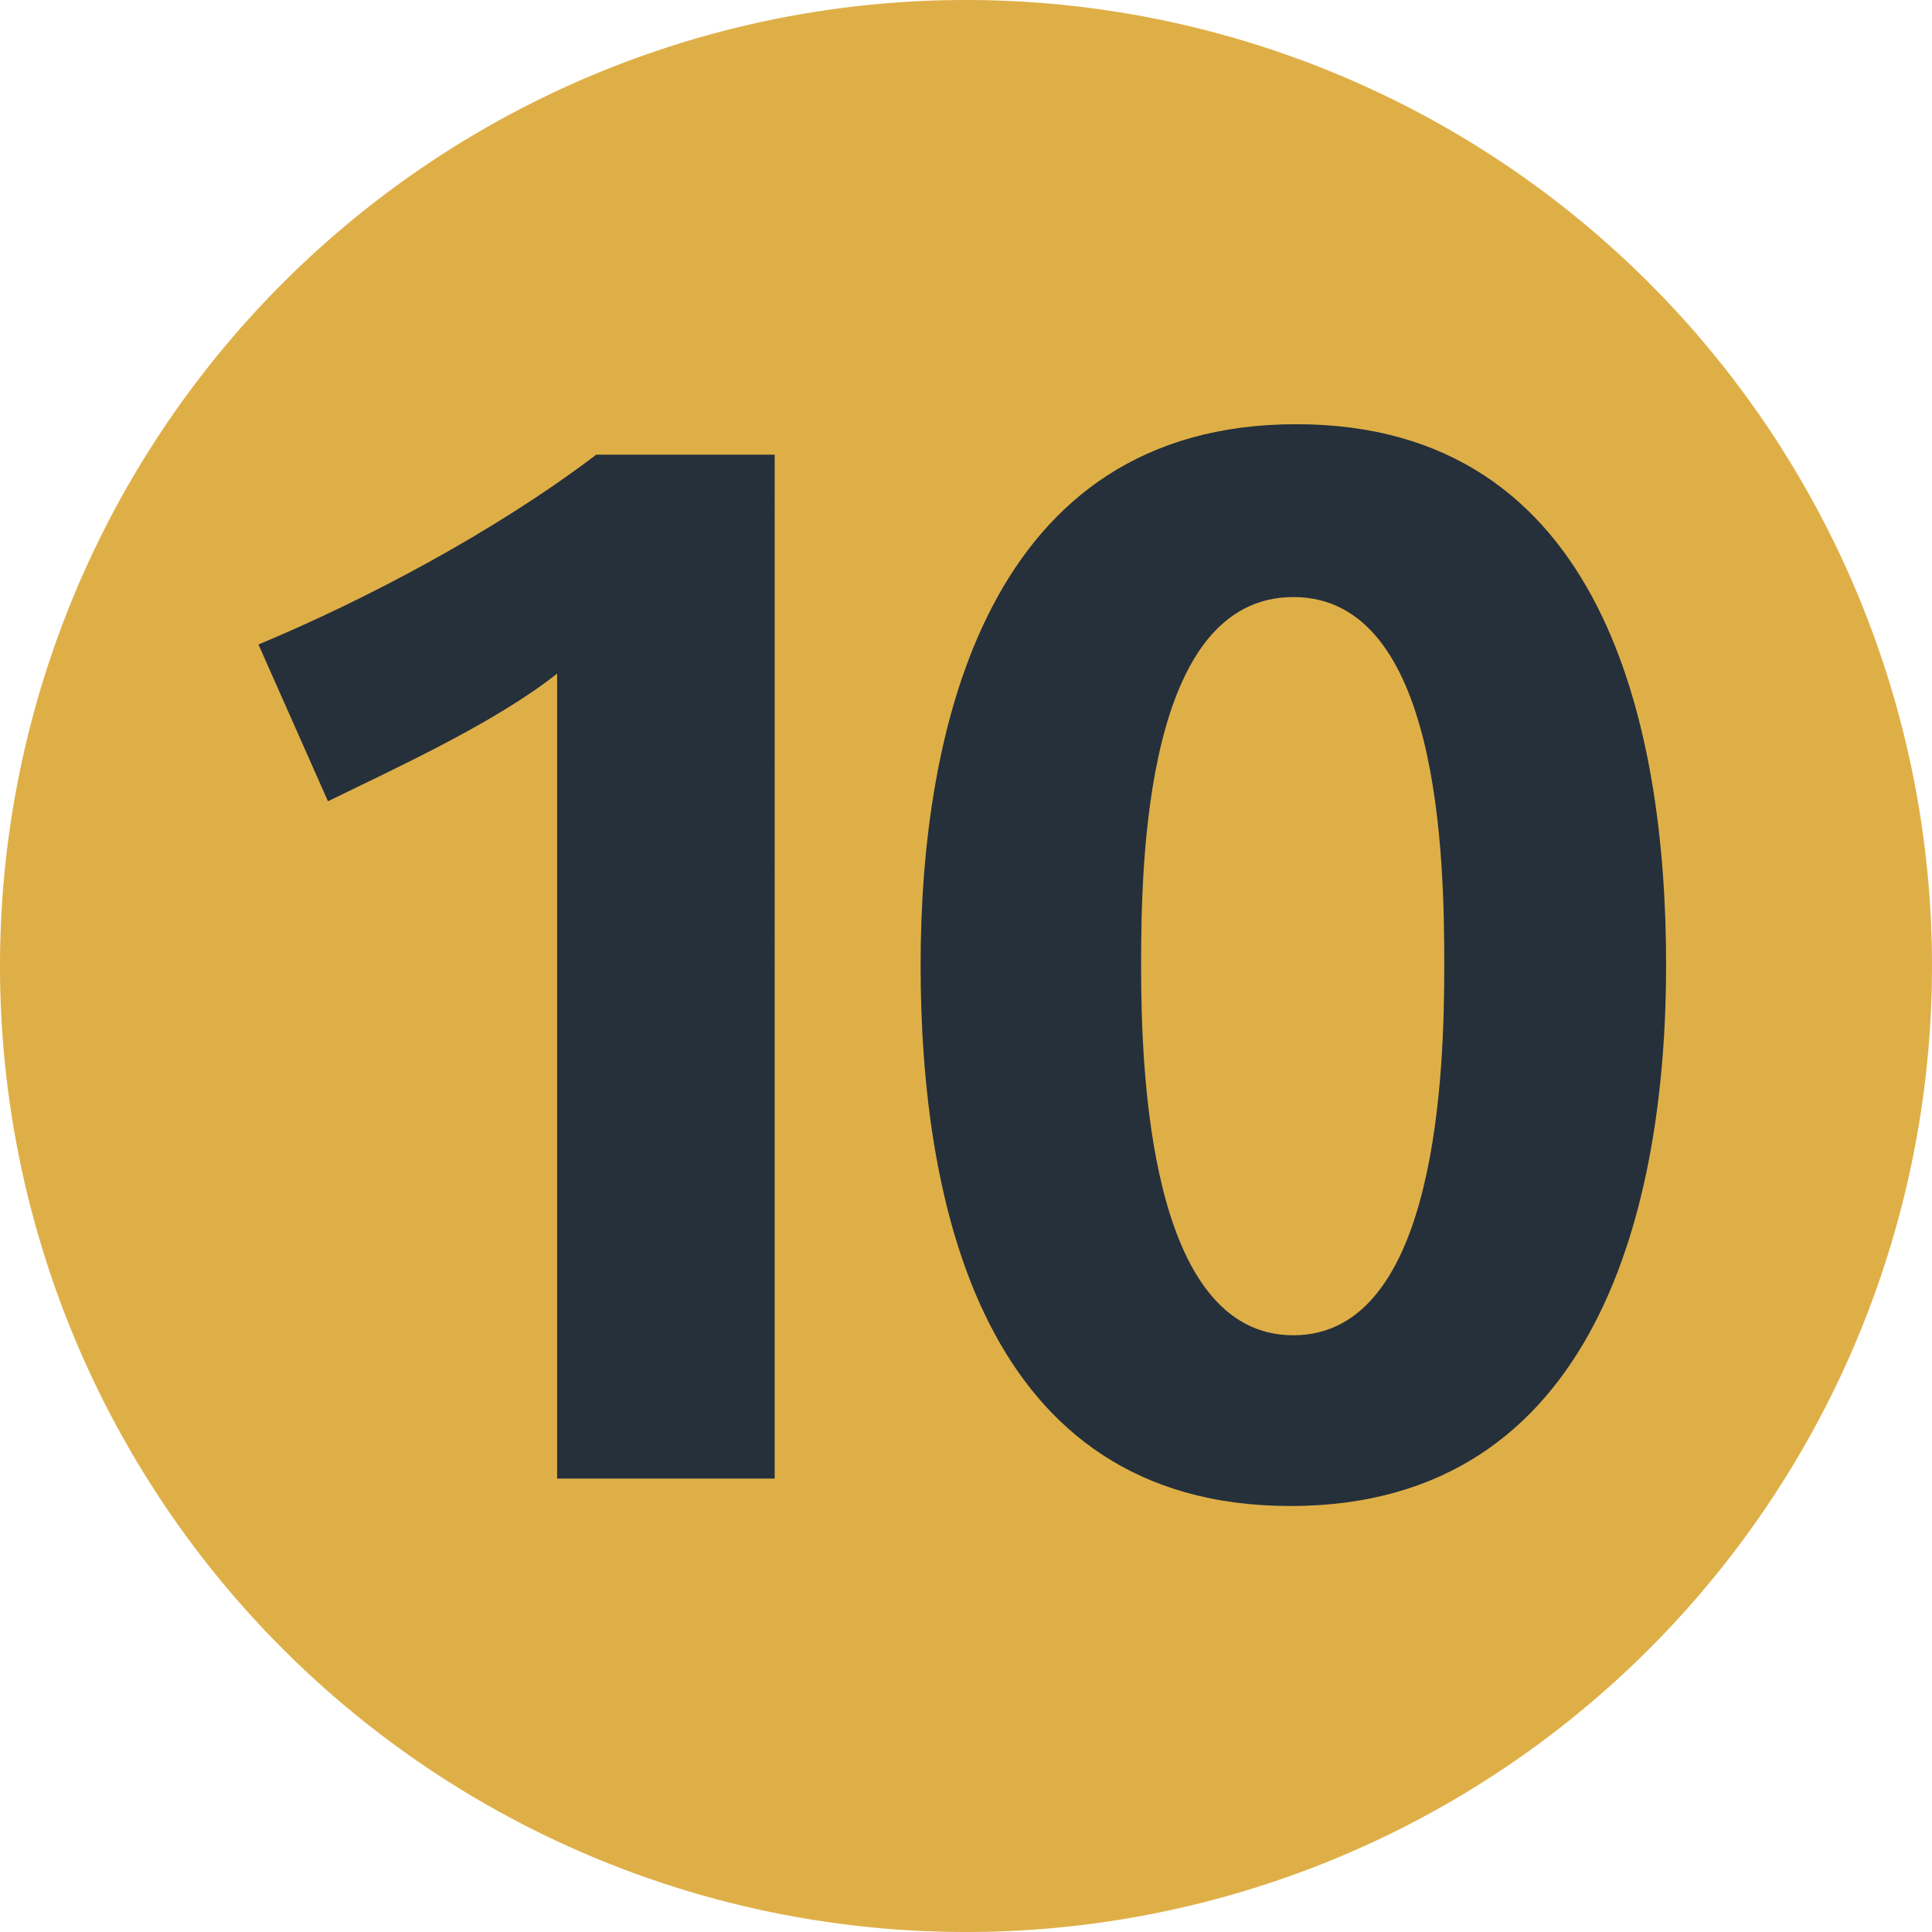
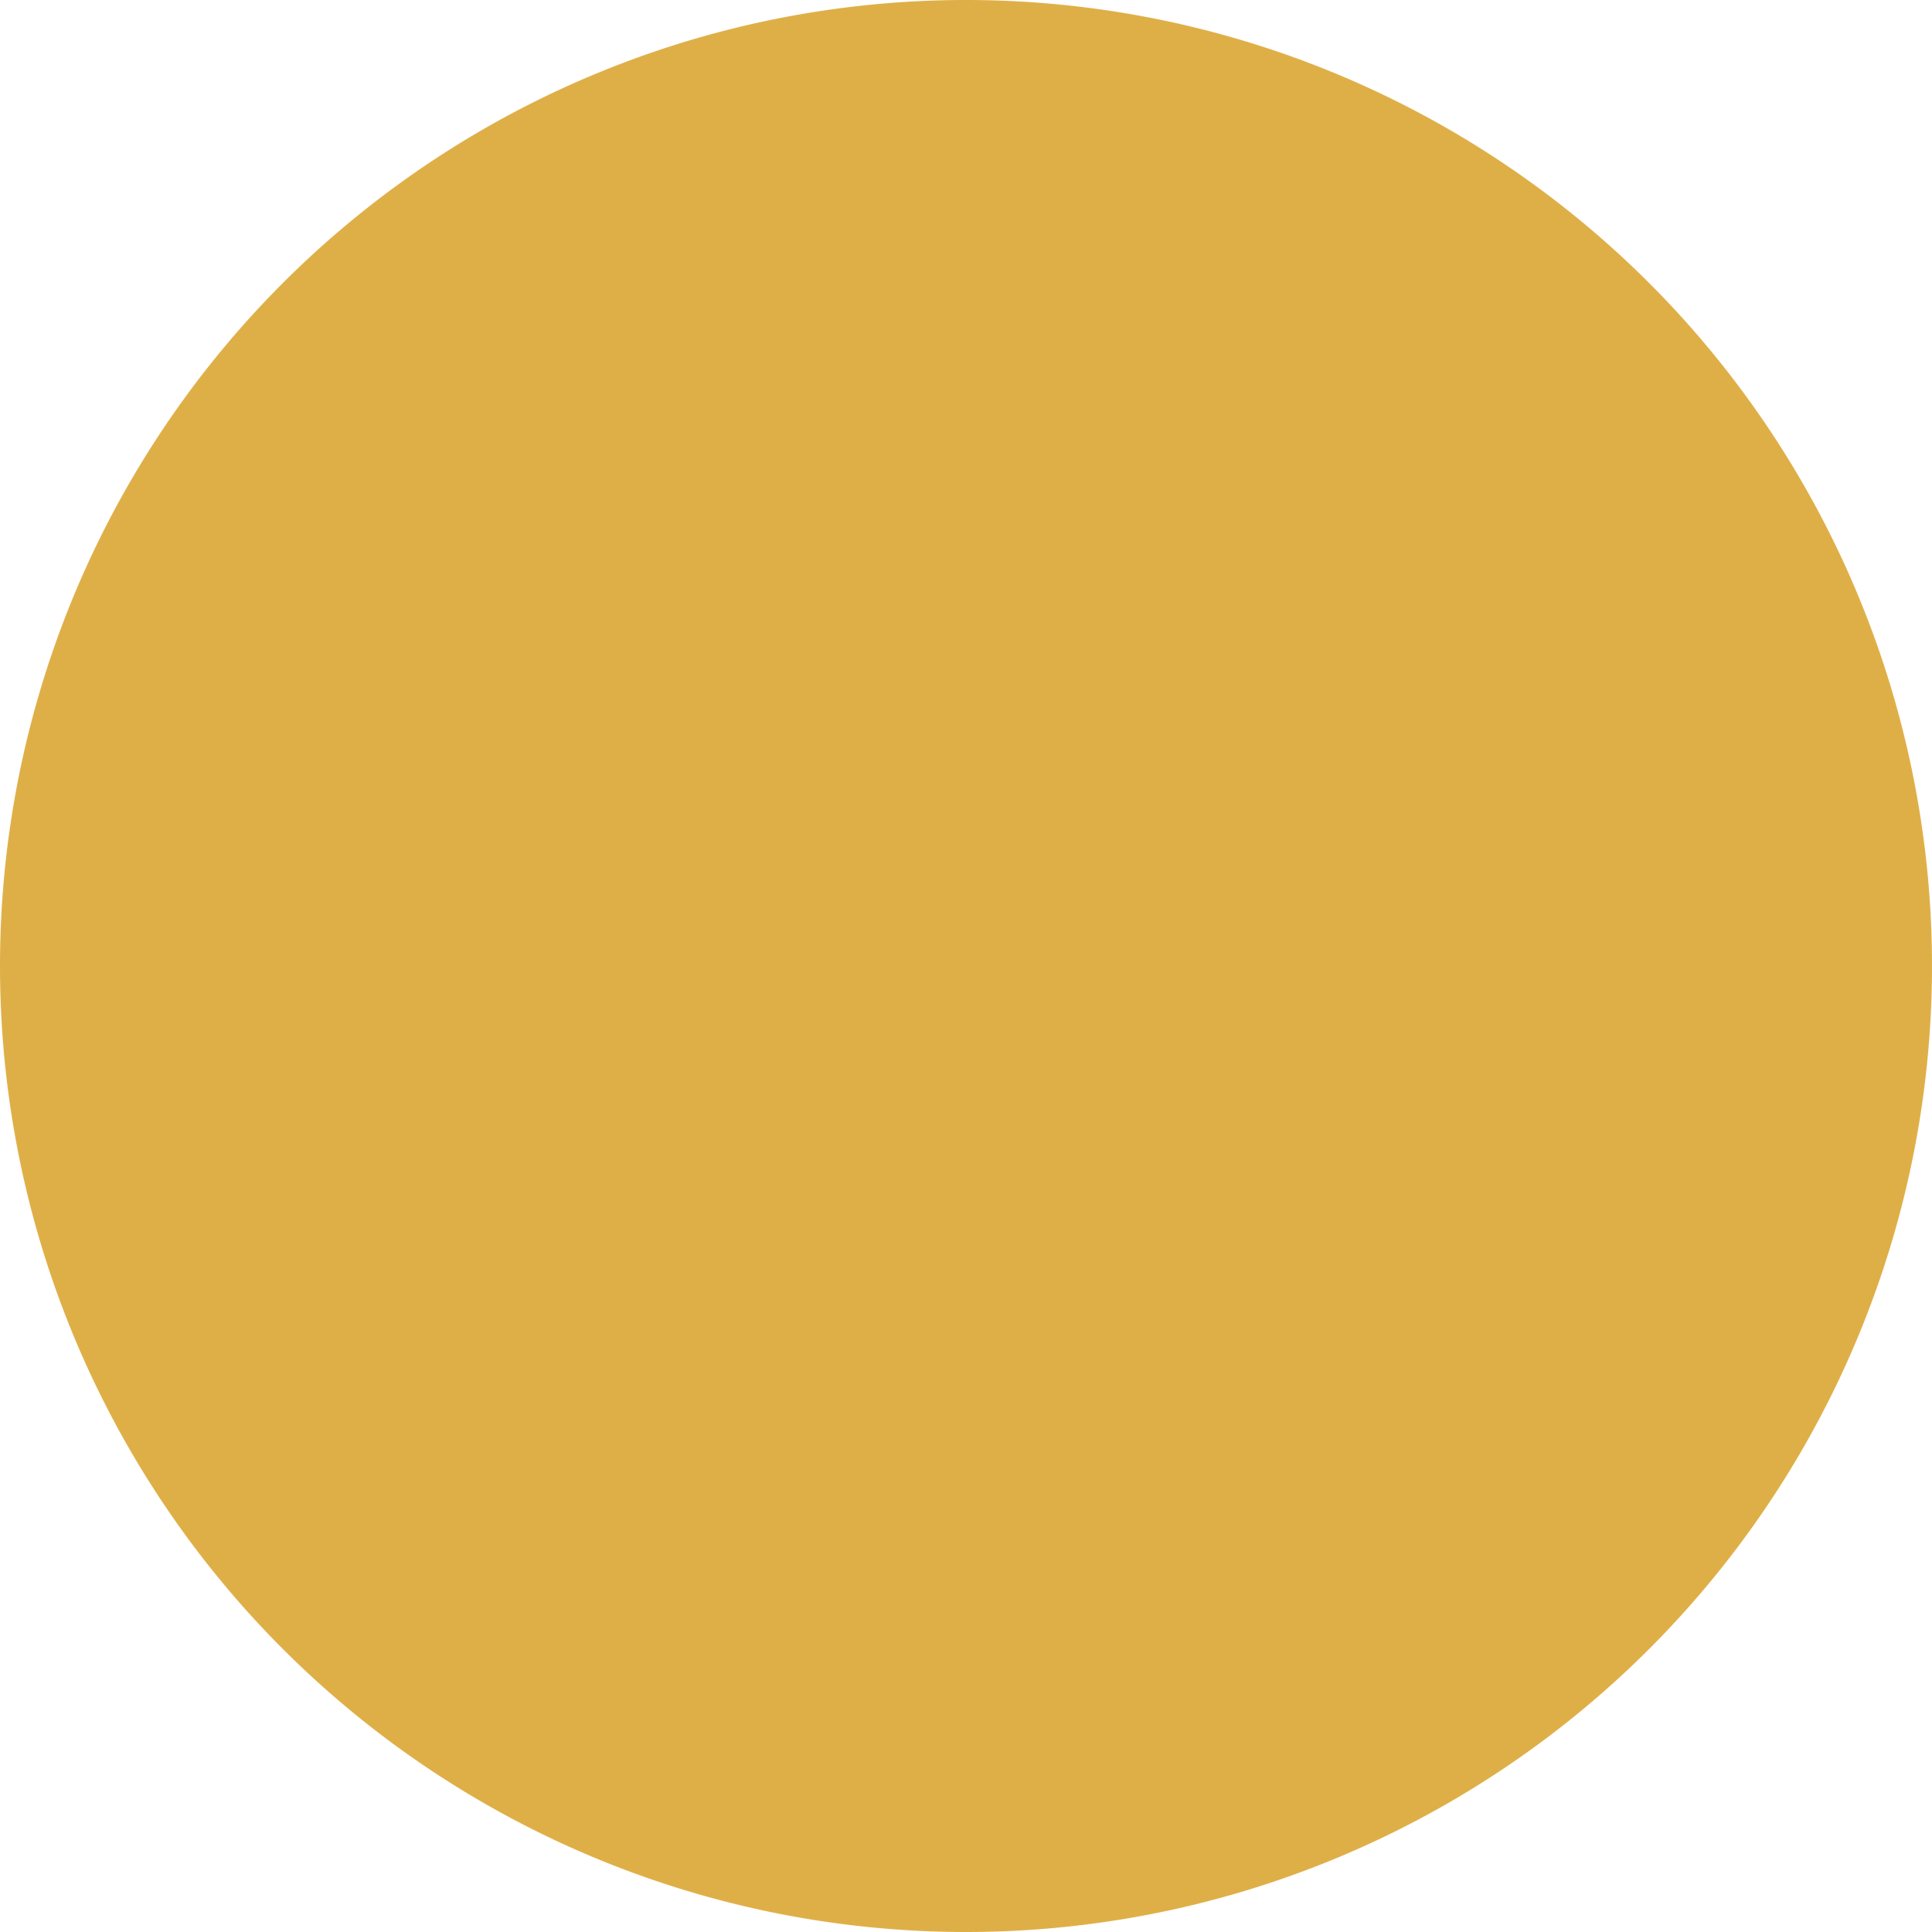
<svg xmlns="http://www.w3.org/2000/svg" viewBox="0 0 283.46 283.46">
  <defs>
    <style>.cls-1{fill:#dfaf47;}.cls-2{fill:#25303b;}</style>
  </defs>
  <g id="Layer_2" data-name="Layer 2">
    <g id="Layer_1-2" data-name="Layer 1">
      <path class="cls-1" d="M0,141.73A141.73,141.73,0,1,1,141.73,283.46,141.73,141.73,0,0,1,0,141.73" />
-       <path class="cls-2" d="M81.74,216.93V98.83c-9.13,7.24-23.62,13.83-33.62,18.73l-10.2-23C53.66,88,72.61,78,87.48,66.71h26.18V216.93ZM244.45,141.6c0,34.69-9.79,79.36-55.12,79.36s-54.26-44.67-54.26-79.36,9.8-79.36,55.11-79.36,54.27,44.67,54.27,79.36m-32.55,0c0-15.74-.65-54-22.14-54-21.7,0-22.34,38.73-22.34,54.05,0,15.1,1.07,54.26,22.34,54.26s22.14-39.37,22.14-54.26" />
    </g>
  </g>
</svg>